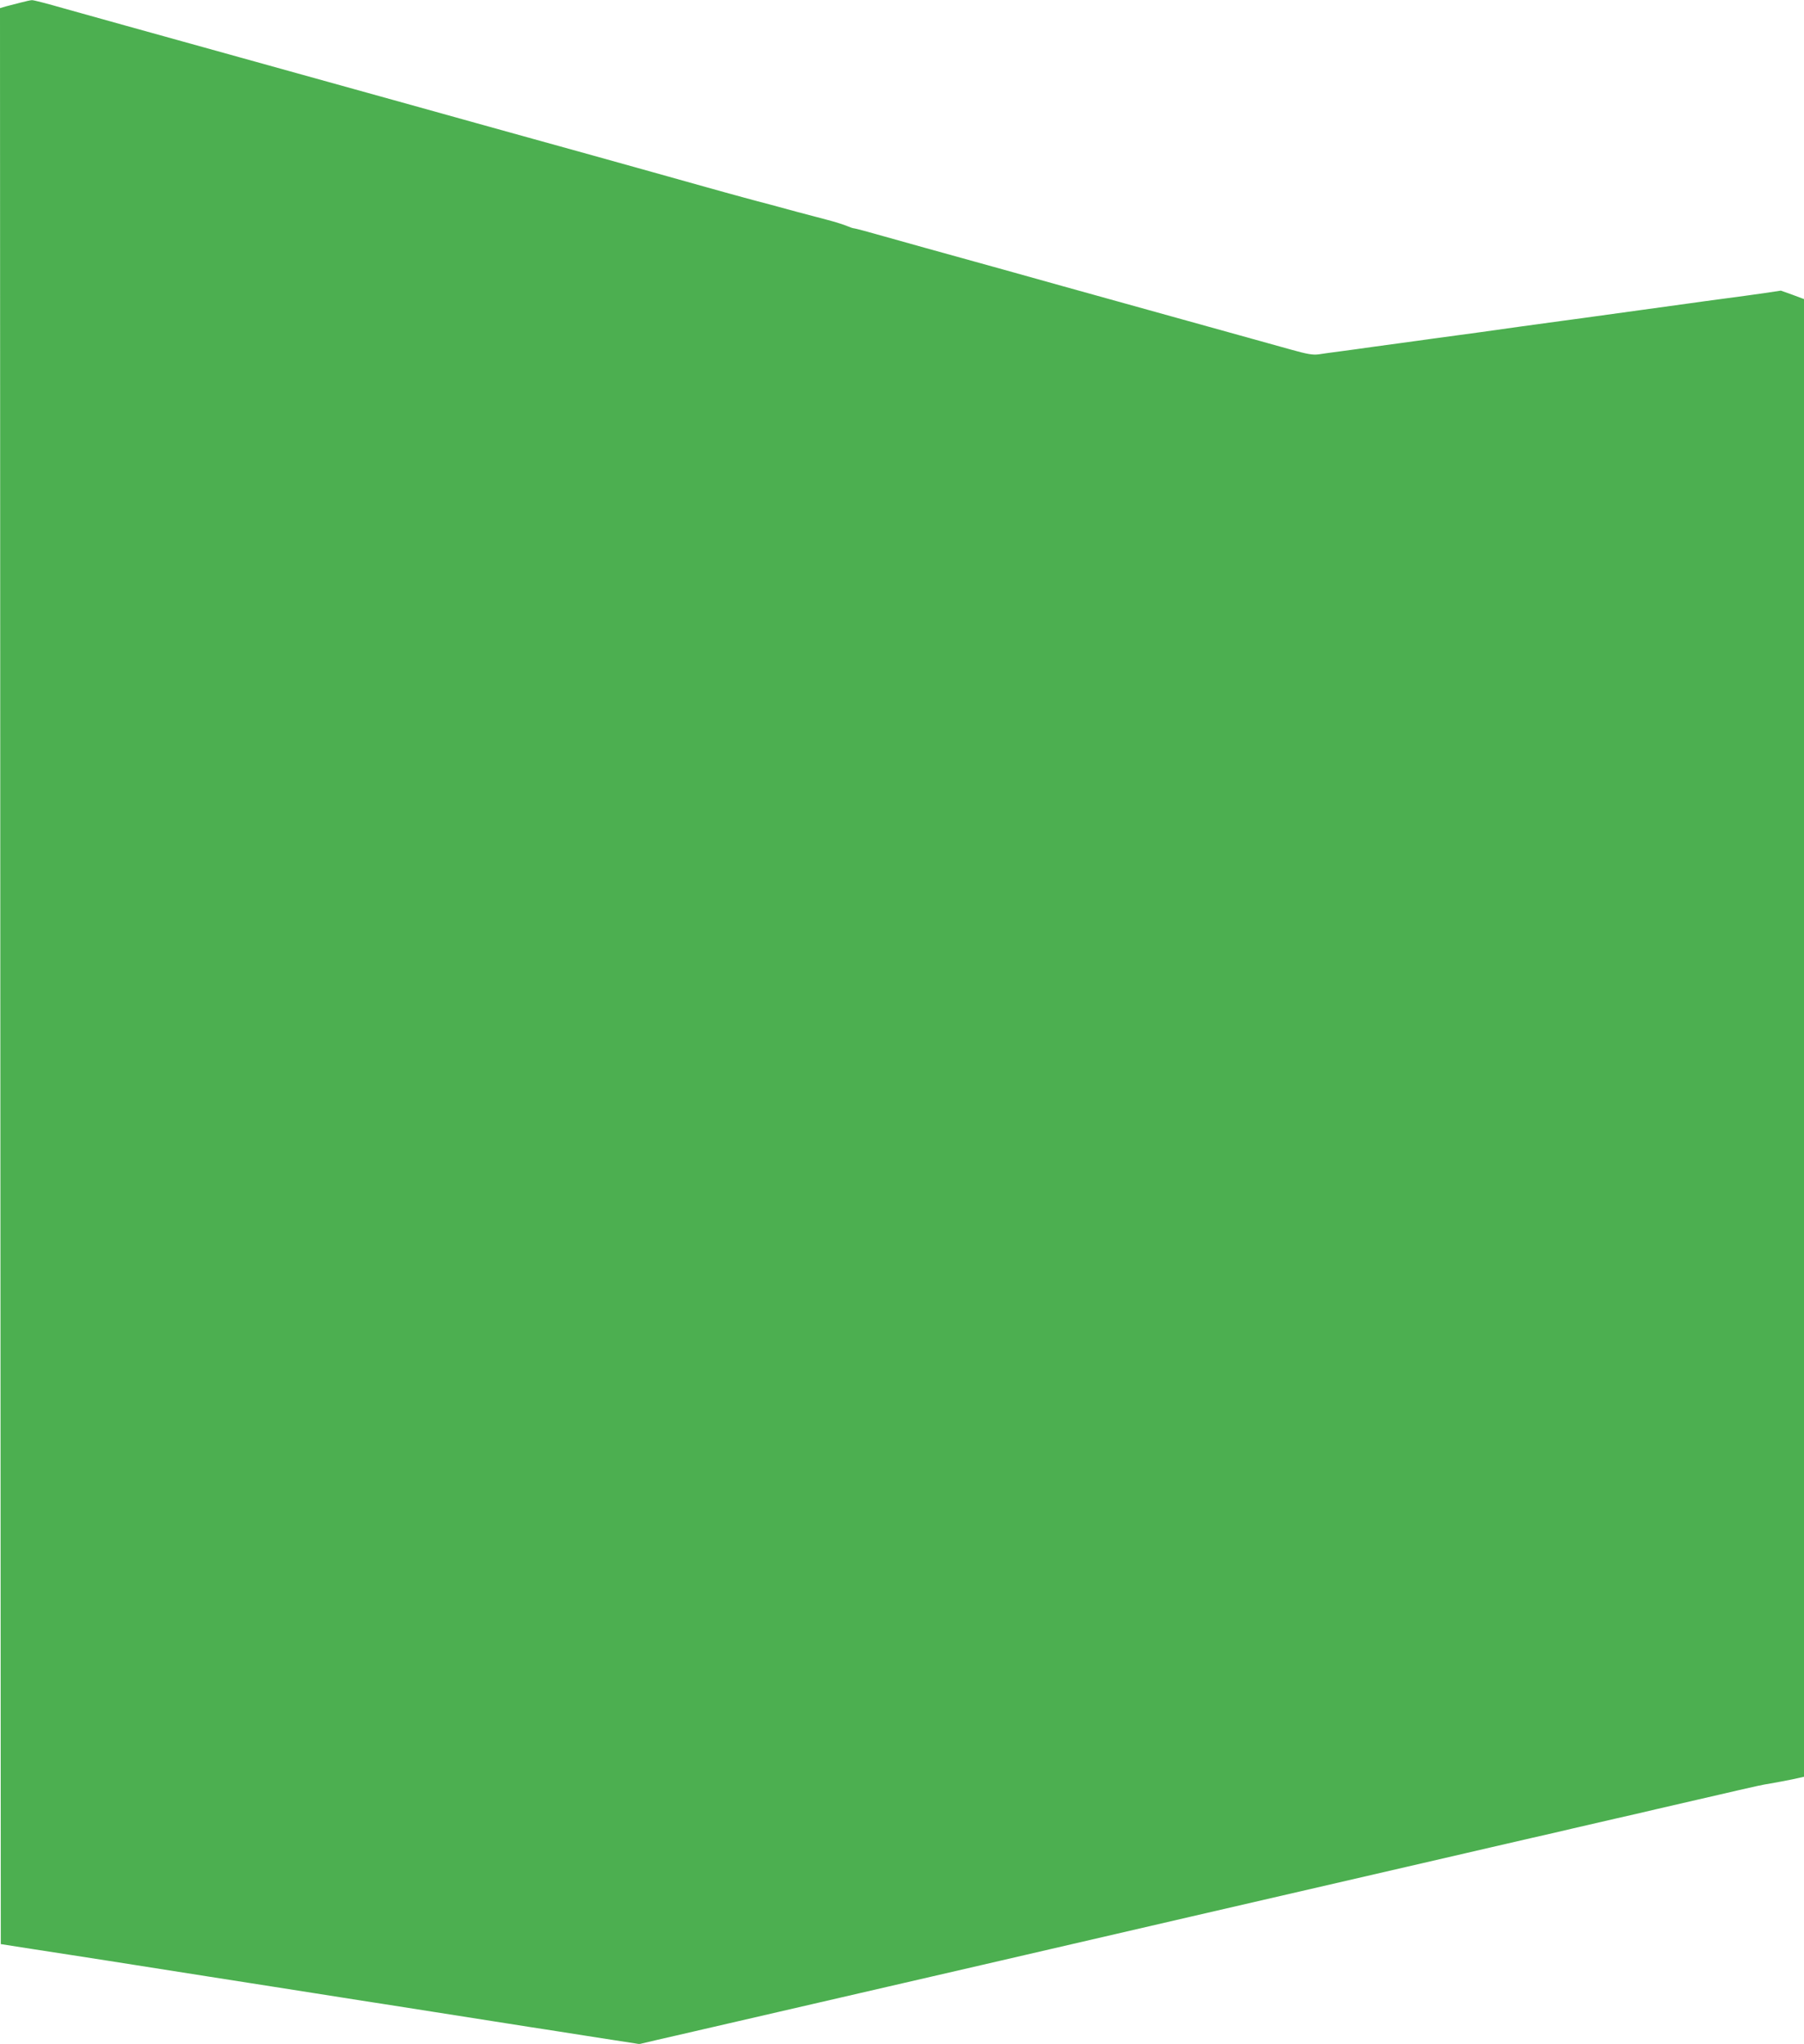
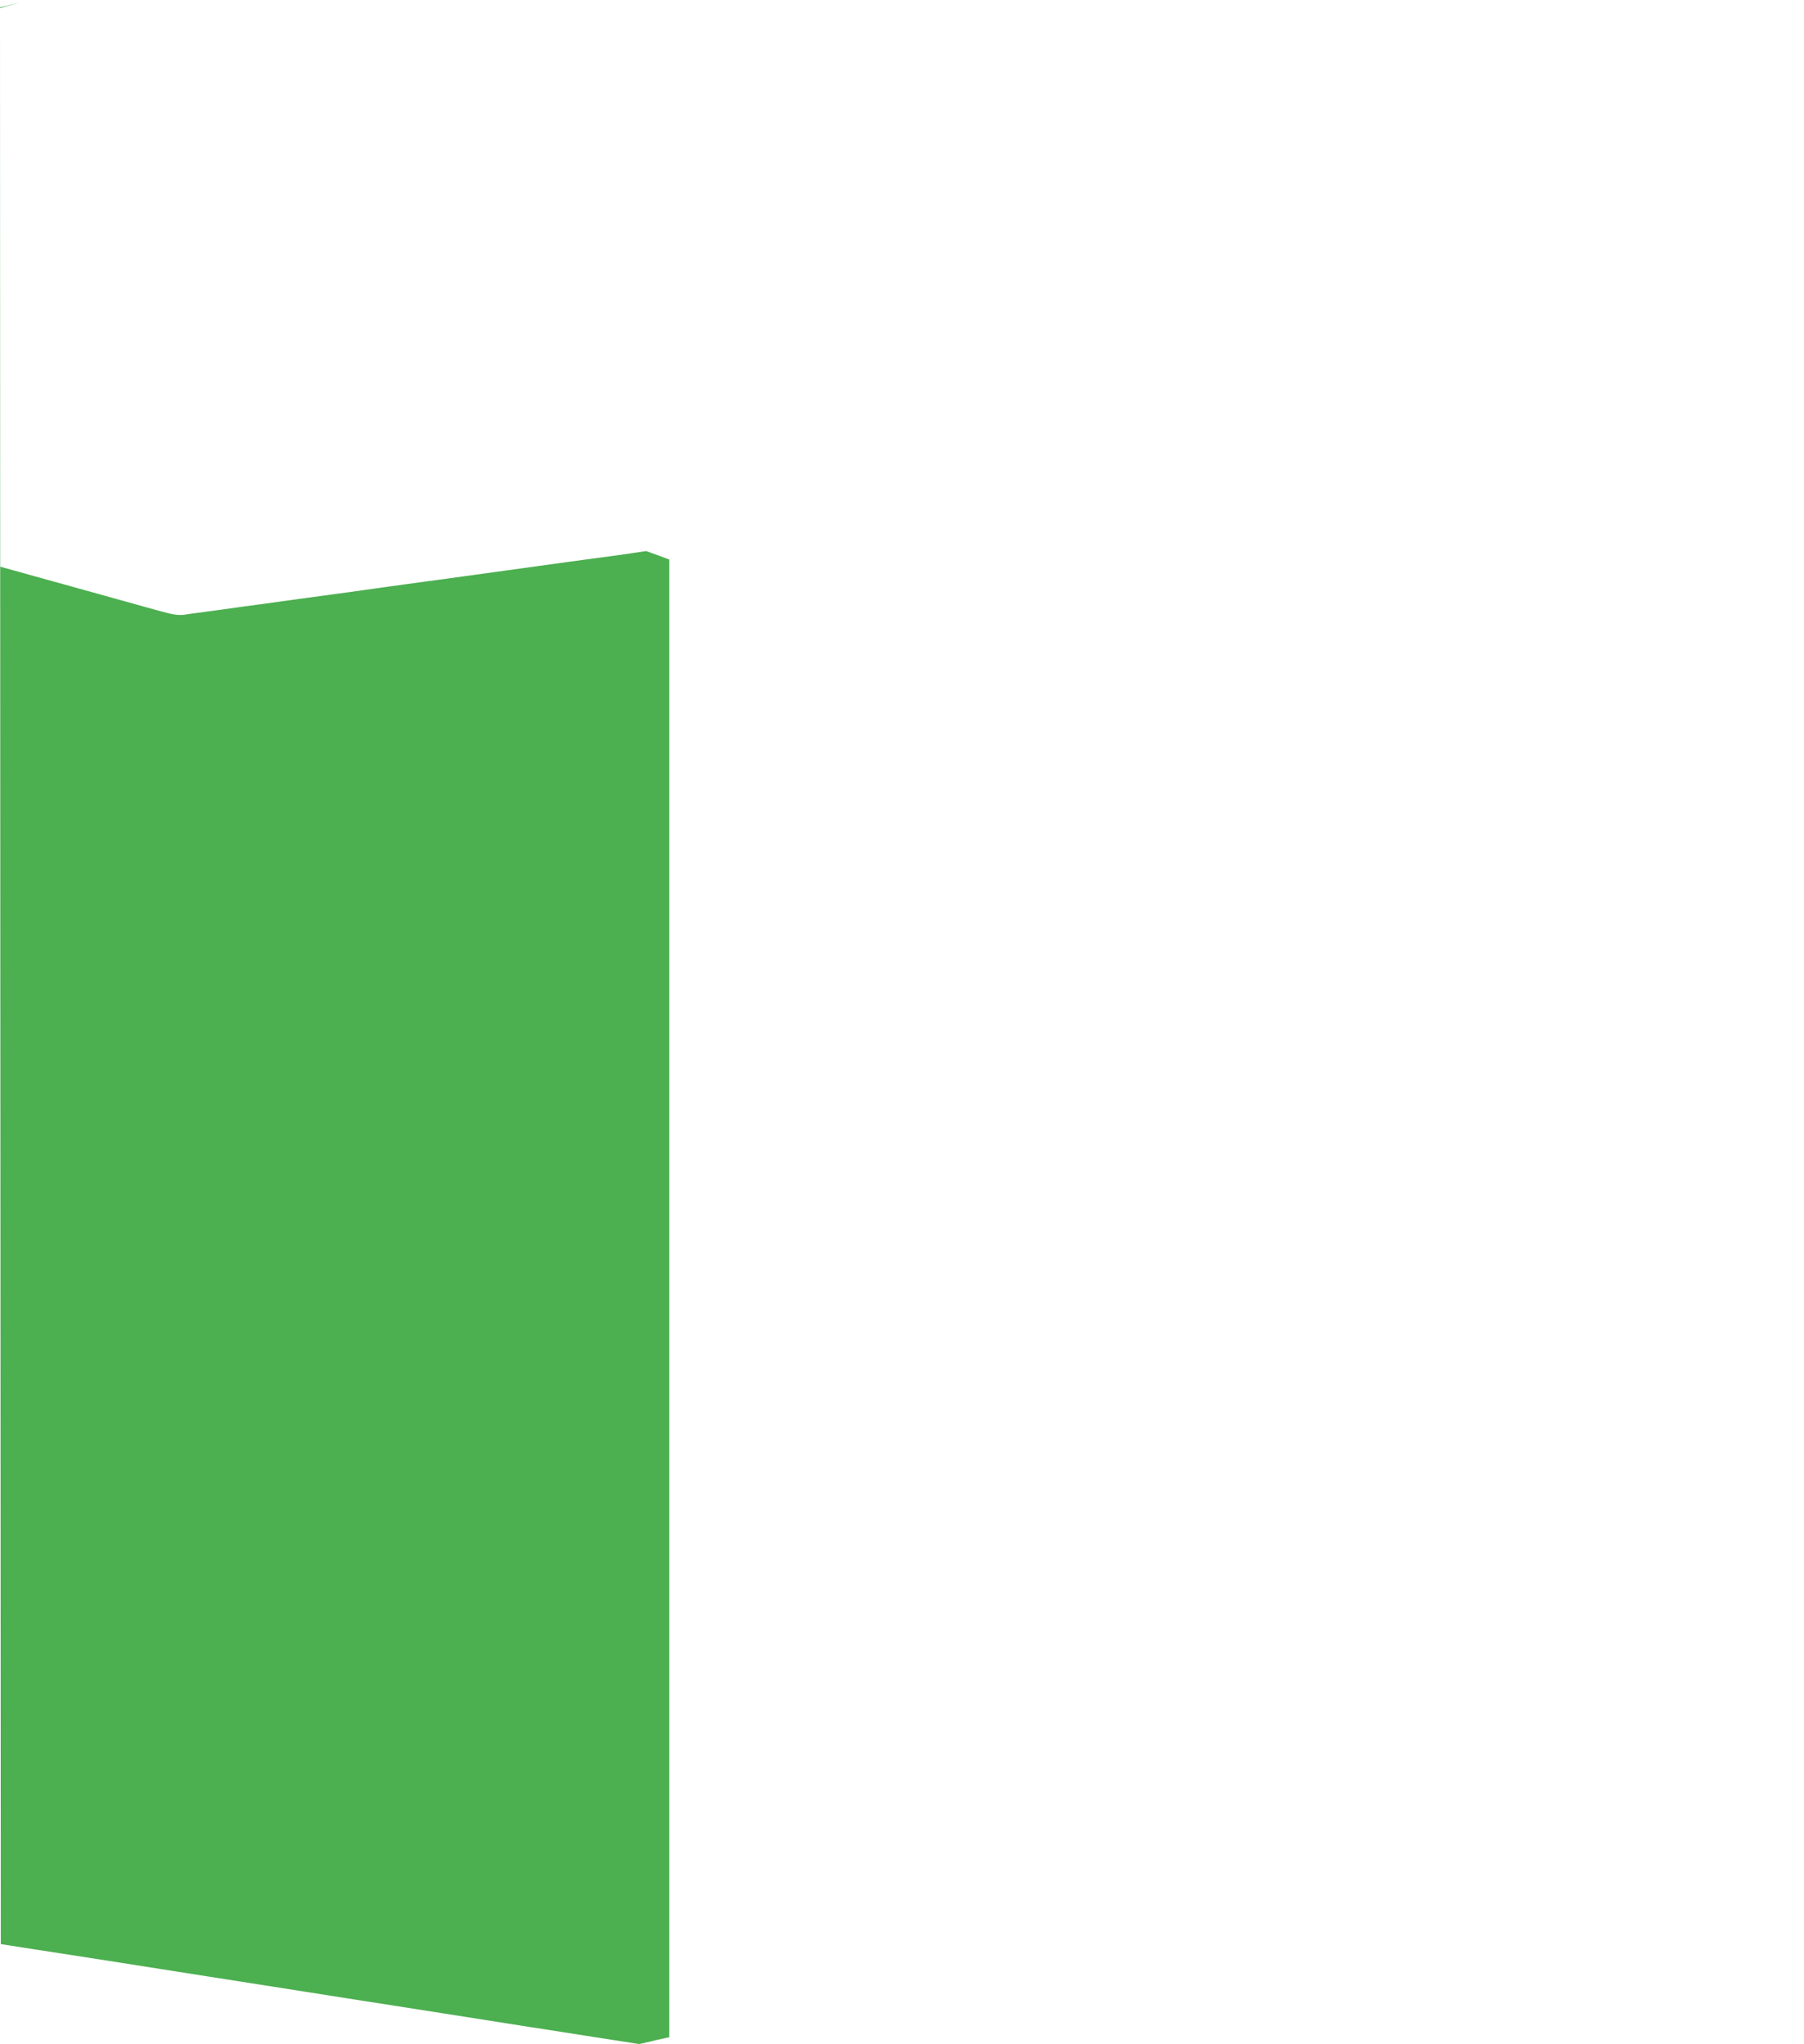
<svg xmlns="http://www.w3.org/2000/svg" version="1.0" width="1130pt" height="1280pt" viewBox="0 0 1130 1280" preserveAspectRatio="xMidYMid meet">
  <g transform="translate(0,1280) scale(0.1,-0.1)" fill="#4caf50" stroke="none">
-     <path d="M130 12784 c-30 -8 -72 -19 -93 -24 l-37 -11 2 -6062 3 -6062 205 -32 c113 -17 322 -50 465 -72 560 -88 780 -123 1025 -161 140 -22 341 -54 445 -70 105 -17 217 -34 250 -39 82 -13 539 -85 770 -121 105 -17 217 -34 250 -39 33 -5 179 -28 325 -51 l265 -41 115 27 c63 14 169 39 235 54 66 15 183 42 260 60 77 18 194 45 260 60 66 15 183 42 260 60 77 18 194 45 260 60 66 15 183 42 260 60 161 37 333 77 490 113 135 32 2501 578 2675 618 117 27 186 43 515 119 72 17 189 44 260 60 72 16 189 43 260 60 72 17 189 44 260 60 72 16 189 43 260 60 72 17 189 44 260 60 72 16 189 44 260 60 72 17 159 36 195 41 36 6 98 18 138 26 l72 16 0 4627 0 4627 -72 27 -73 26 -100 -15 c-55 -8 -170 -24 -255 -35 -85 -11 -184 -25 -220 -30 -36 -5 -166 -23 -290 -40 -124 -17 -254 -35 -290 -40 -36 -5 -135 -19 -220 -30 -146 -20 -346 -47 -505 -70 -38 -5 -171 -23 -295 -40 -124 -17 -288 -40 -365 -50 -77 -11 -178 -25 -225 -31 -47 -6 -105 -14 -130 -18 -36 -5 -72 1 -175 30 -71 20 -215 60 -320 89 -104 29 -266 74 -360 100 -230 64 -532 148 -752 209 -101 28 -265 74 -365 102 -453 125 -594 165 -755 210 -94 27 -177 49 -183 49 -7 0 -26 7 -43 14 -18 8 -77 27 -132 41 -108 28 -250 66 -355 95 -36 9 -110 29 -165 44 -55 15 -161 44 -235 65 -74 21 -220 62 -325 91 -104 29 -275 77 -380 106 -104 29 -273 76 -375 104 -208 58 -502 139 -755 210 -93 26 -255 71 -360 100 -104 29 -266 74 -360 100 -93 26 -255 71 -360 100 -104 29 -266 74 -360 100 -93 26 -255 71 -360 100 -104 29 -275 77 -380 106 -104 30 -196 54 -205 53 -8 0 -40 -7 -70 -15z" />
+     <path d="M130 12784 c-30 -8 -72 -19 -93 -24 l-37 -11 2 -6062 3 -6062 205 -32 c113 -17 322 -50 465 -72 560 -88 780 -123 1025 -161 140 -22 341 -54 445 -70 105 -17 217 -34 250 -39 82 -13 539 -85 770 -121 105 -17 217 -34 250 -39 33 -5 179 -28 325 -51 l265 -41 115 27 l72 16 0 4627 0 4627 -72 27 -73 26 -100 -15 c-55 -8 -170 -24 -255 -35 -85 -11 -184 -25 -220 -30 -36 -5 -166 -23 -290 -40 -124 -17 -254 -35 -290 -40 -36 -5 -135 -19 -220 -30 -146 -20 -346 -47 -505 -70 -38 -5 -171 -23 -295 -40 -124 -17 -288 -40 -365 -50 -77 -11 -178 -25 -225 -31 -47 -6 -105 -14 -130 -18 -36 -5 -72 1 -175 30 -71 20 -215 60 -320 89 -104 29 -266 74 -360 100 -230 64 -532 148 -752 209 -101 28 -265 74 -365 102 -453 125 -594 165 -755 210 -94 27 -177 49 -183 49 -7 0 -26 7 -43 14 -18 8 -77 27 -132 41 -108 28 -250 66 -355 95 -36 9 -110 29 -165 44 -55 15 -161 44 -235 65 -74 21 -220 62 -325 91 -104 29 -275 77 -380 106 -104 29 -273 76 -375 104 -208 58 -502 139 -755 210 -93 26 -255 71 -360 100 -104 29 -266 74 -360 100 -93 26 -255 71 -360 100 -104 29 -266 74 -360 100 -93 26 -255 71 -360 100 -104 29 -275 77 -380 106 -104 30 -196 54 -205 53 -8 0 -40 -7 -70 -15z" />
  </g>
</svg>